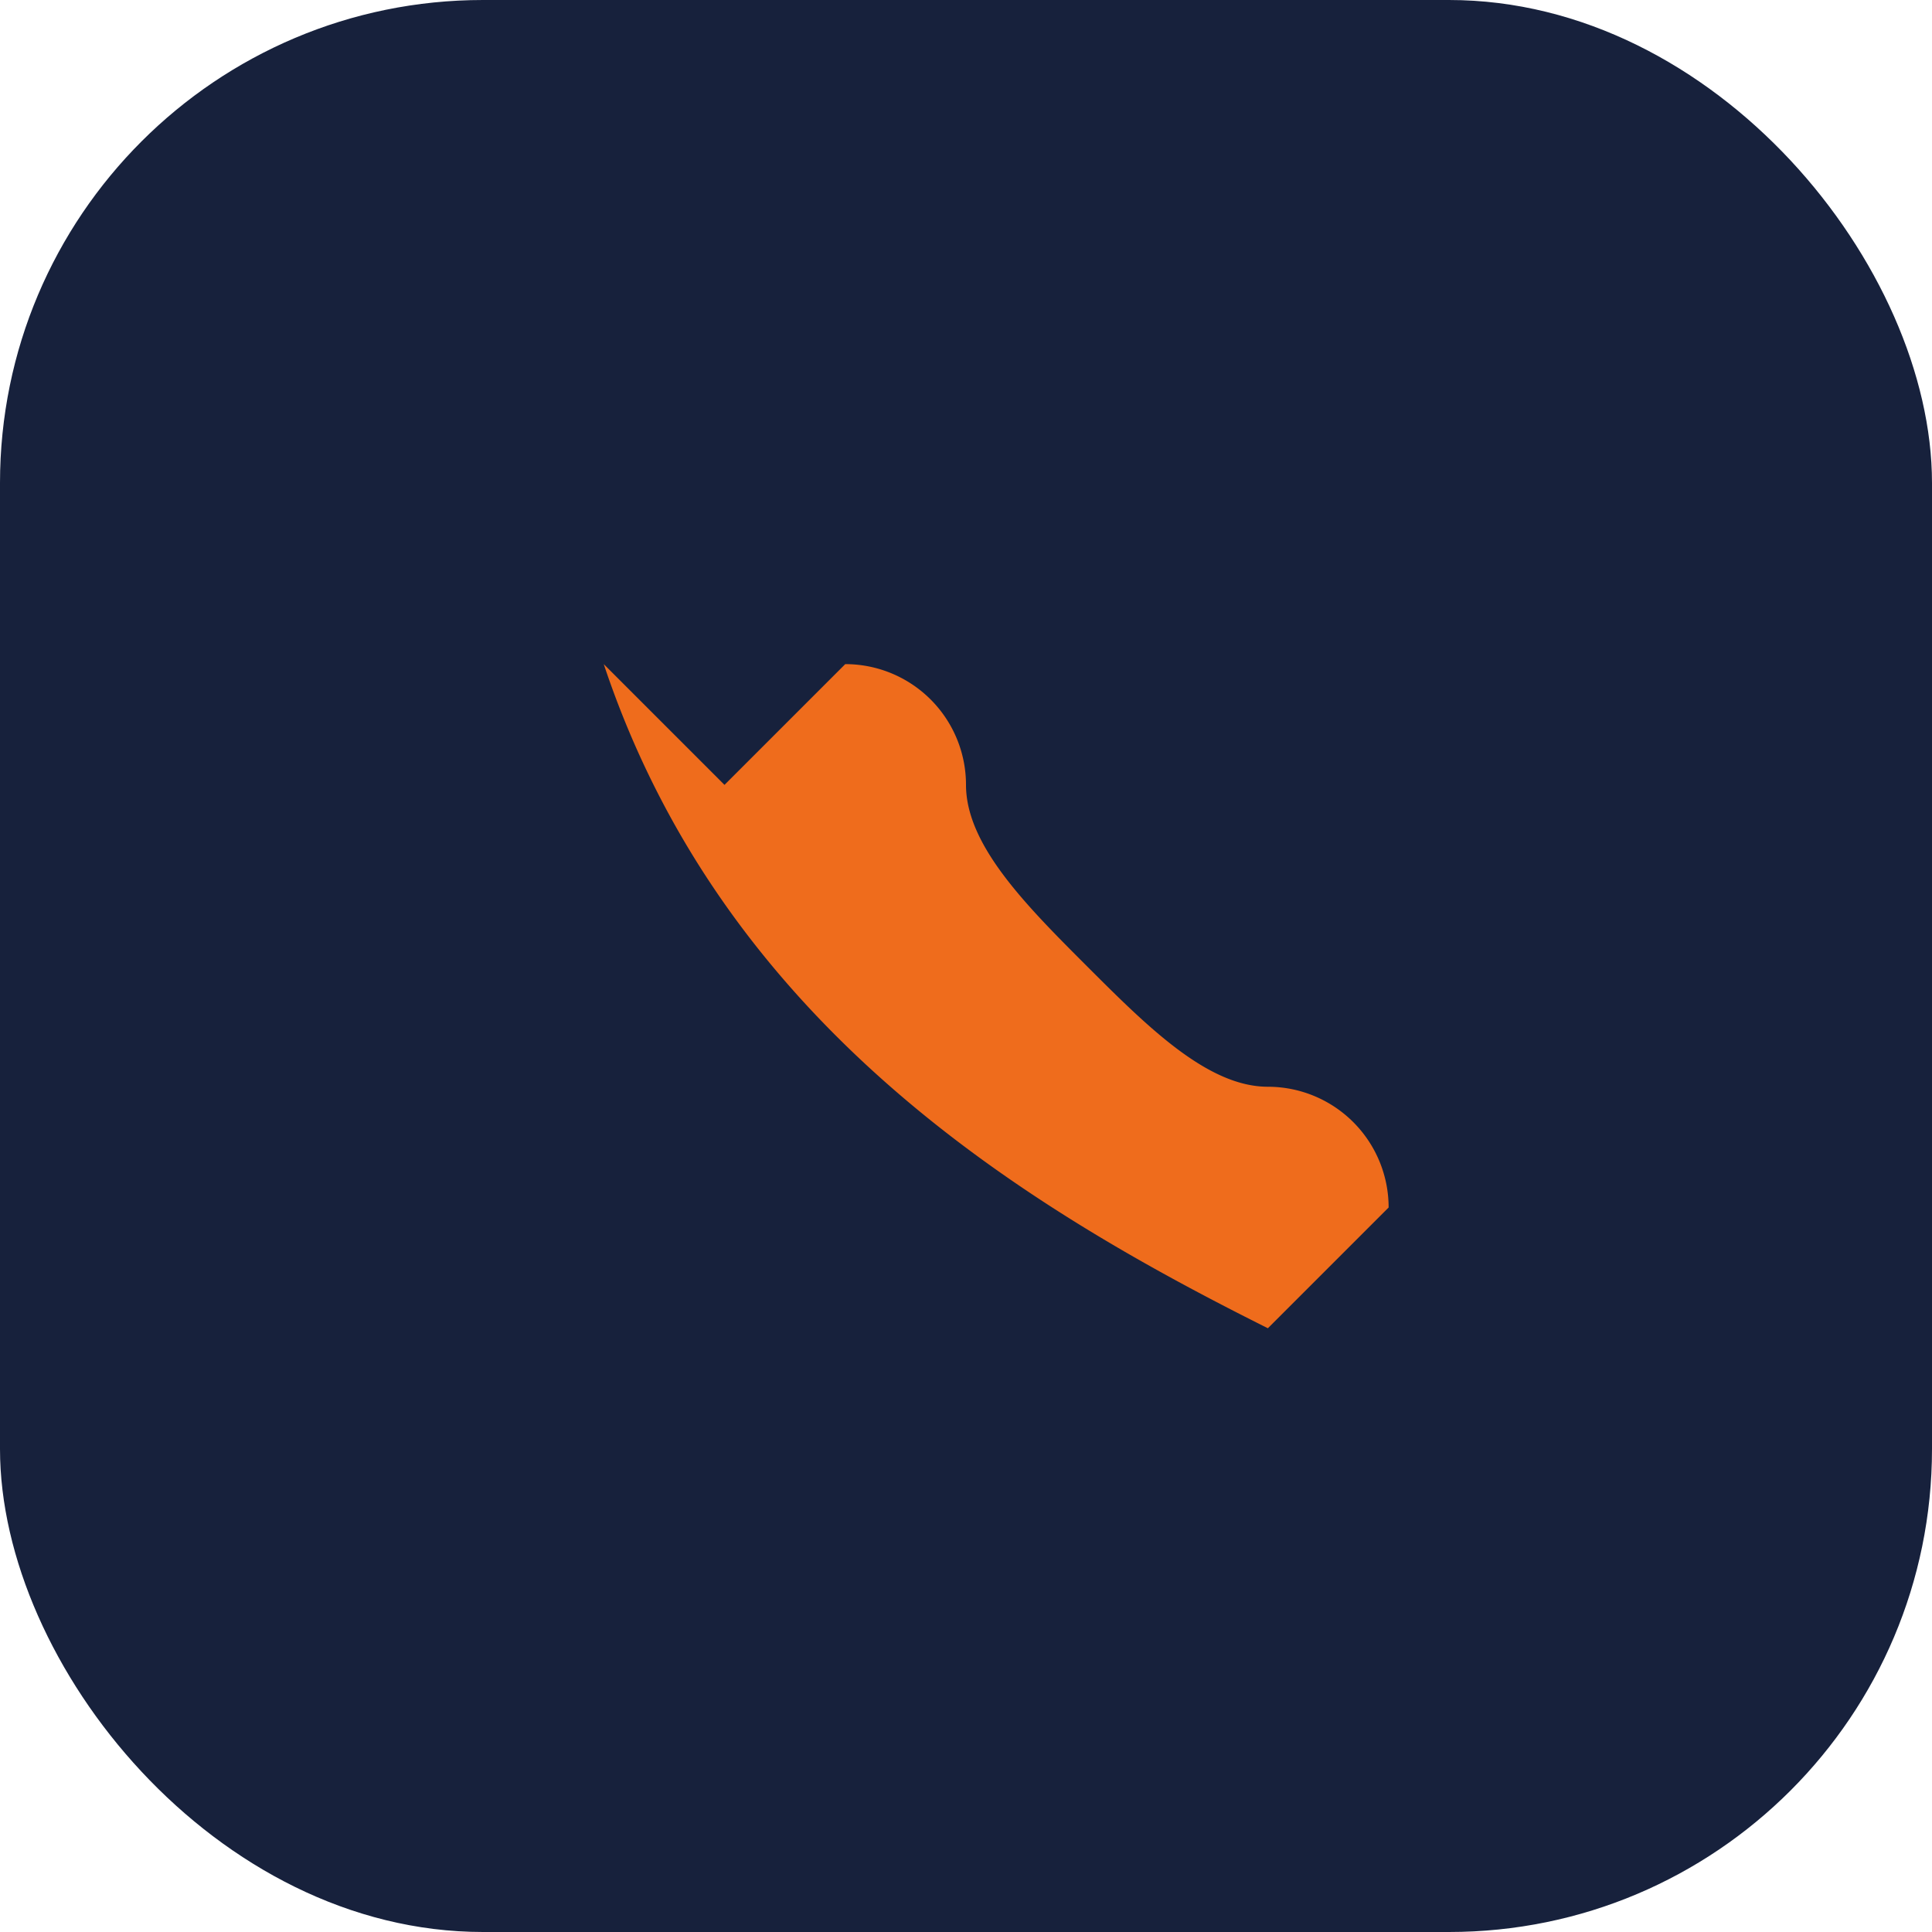
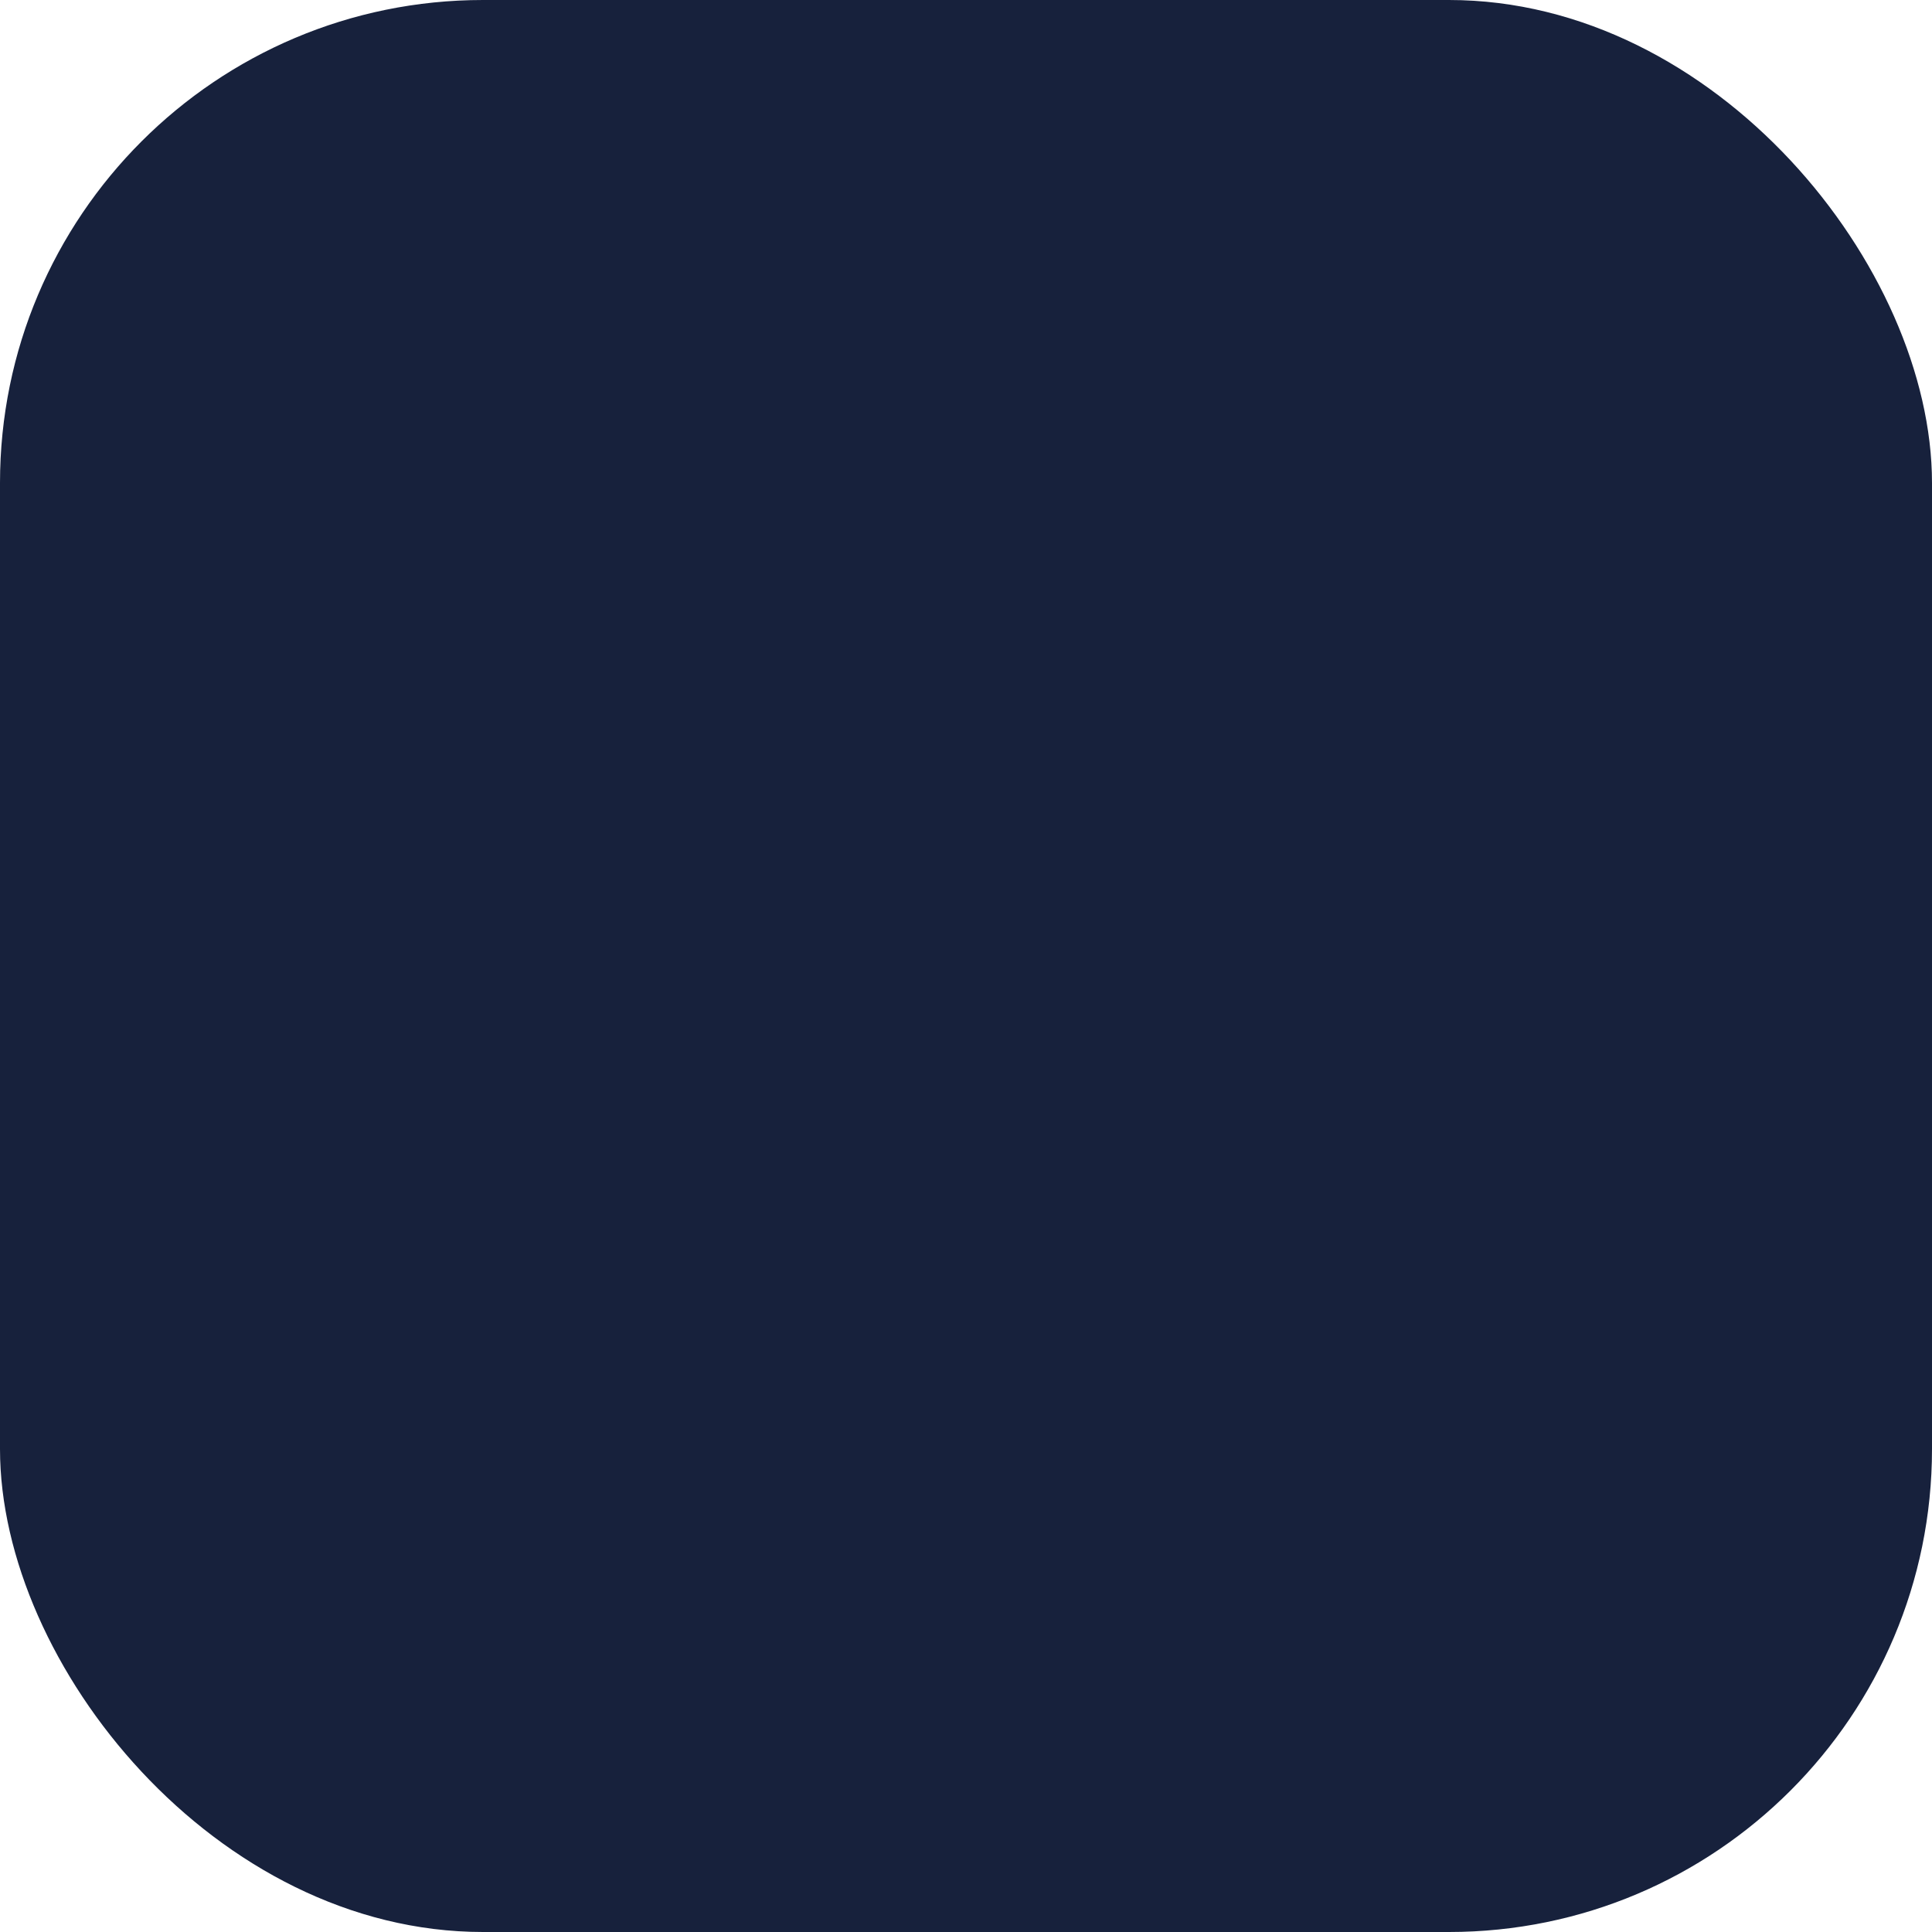
<svg xmlns="http://www.w3.org/2000/svg" width="32" height="32" viewBox="0 0 32 32">
  <rect width="32" height="32" rx="8" fill="#17213C" />
-   <path d="M10 11c2 6 7 9 11 11l2-2a2 2 0 0 0-2-2c-1 0-2-1-3-2s-2-2-2-3a2 2 0 0 0-2-2l-2 2z" fill="#EF6C1C" />
</svg>